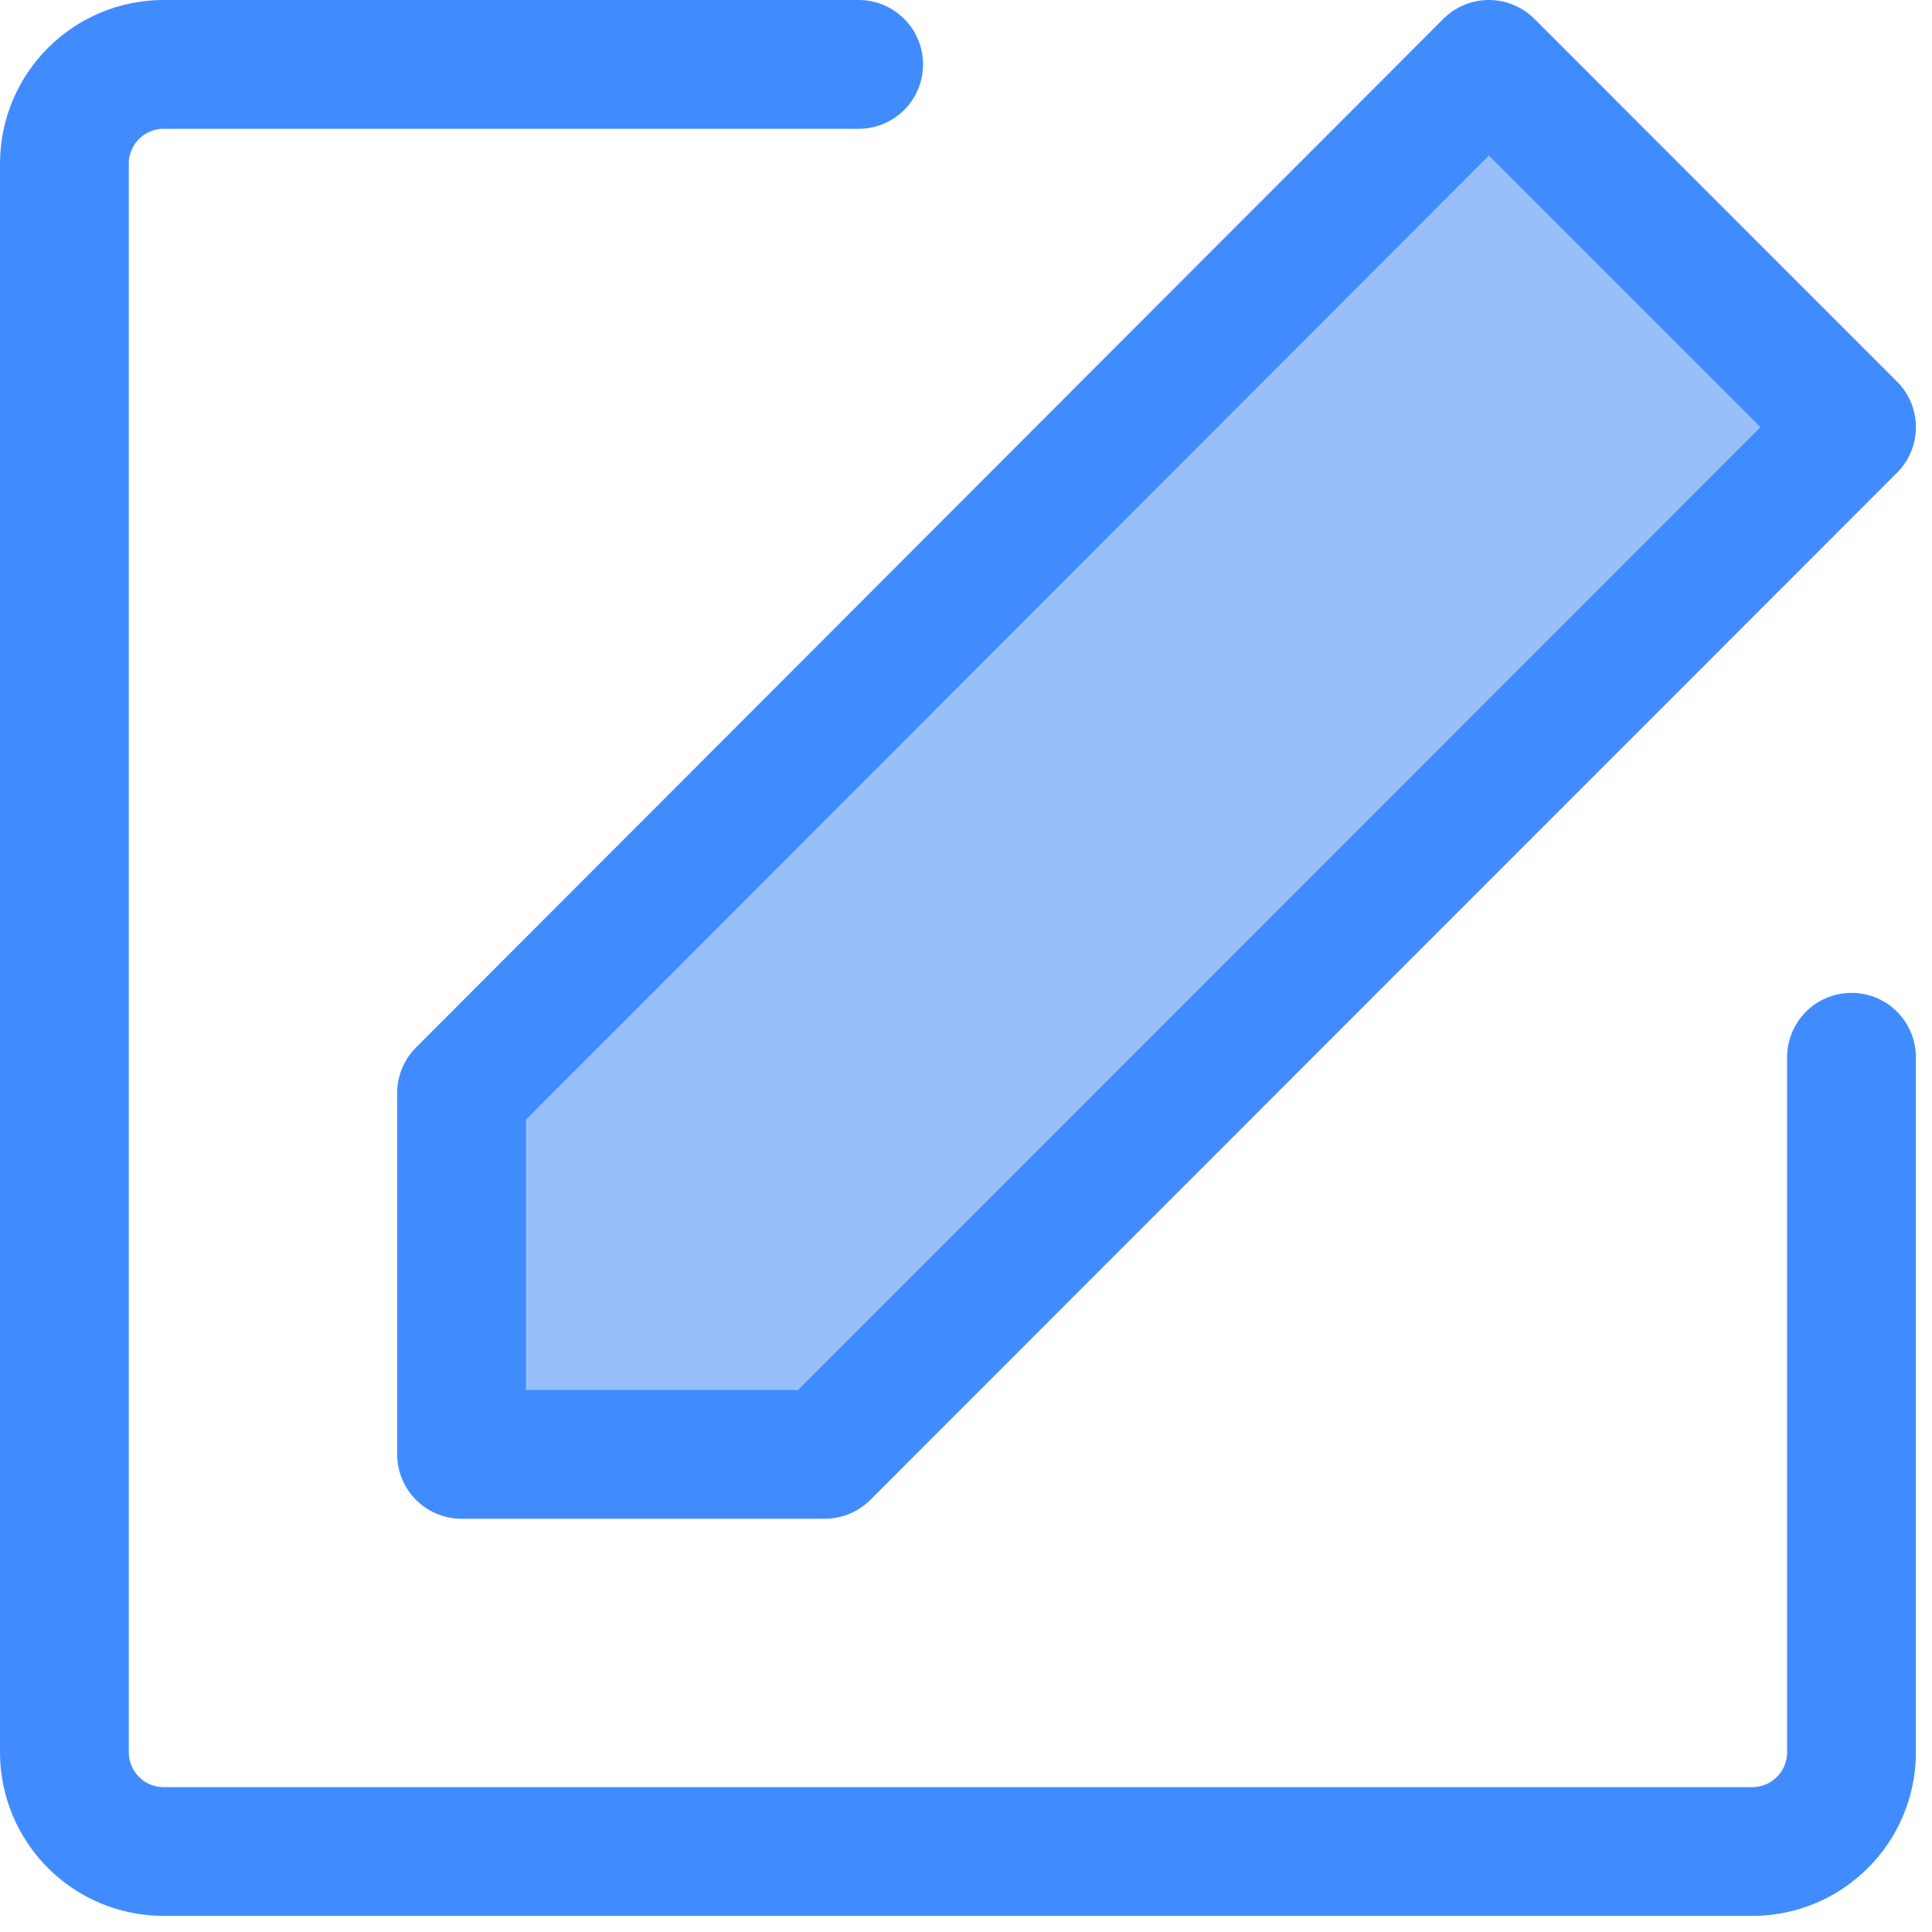
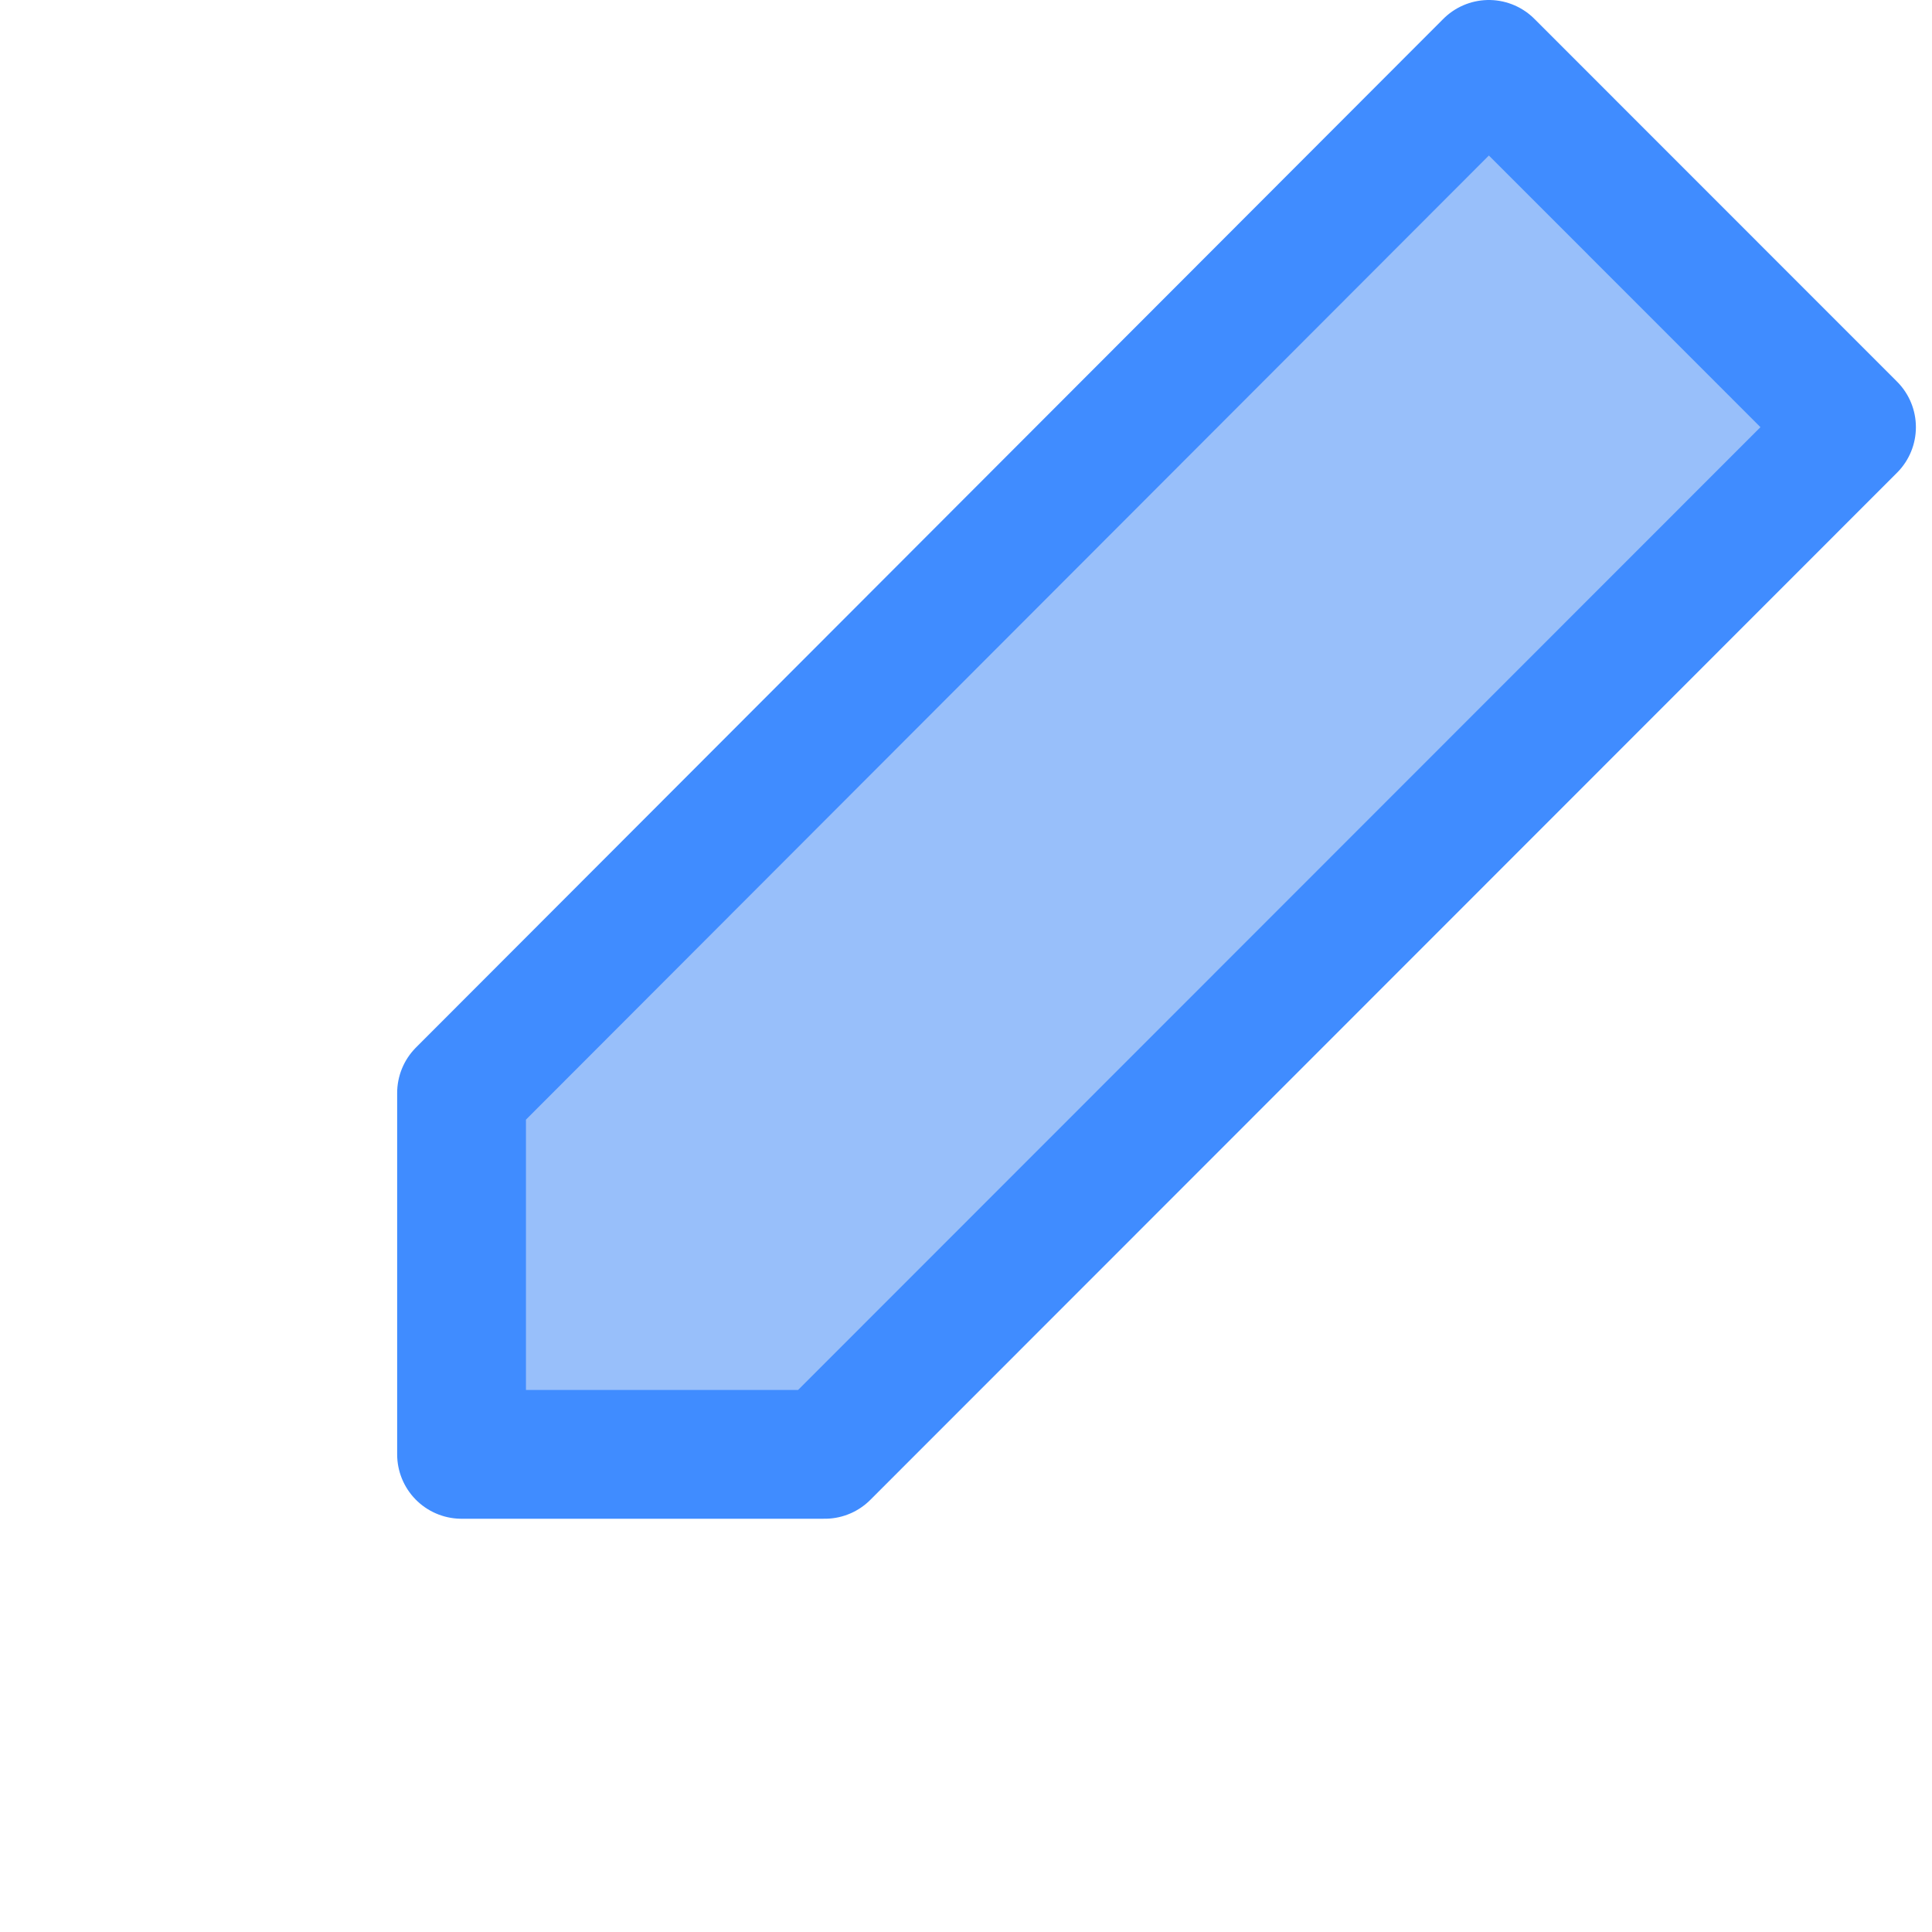
<svg xmlns="http://www.w3.org/2000/svg" width="30" height="30" viewBox="0 0 30 30" fill="none">
-   <path d="M28.75 16.417V27.208C28.75 28.06 28.06 28.75 27.208 28.75H2.542C1.69 28.75 1 28.06 1 27.208V2.542C1 1.69 1.69 1 2.542 1H13.333" stroke="#408CFF" stroke-width="2" stroke-linecap="round" stroke-linejoin="round" />
  <path d="M7.167 16.972V22.583H12.807L28.75 6.633L23.119 1L7.167 16.972Z" fill="#98BFFA" stroke="#408CFF" stroke-width="2" stroke-linejoin="round" />
</svg>